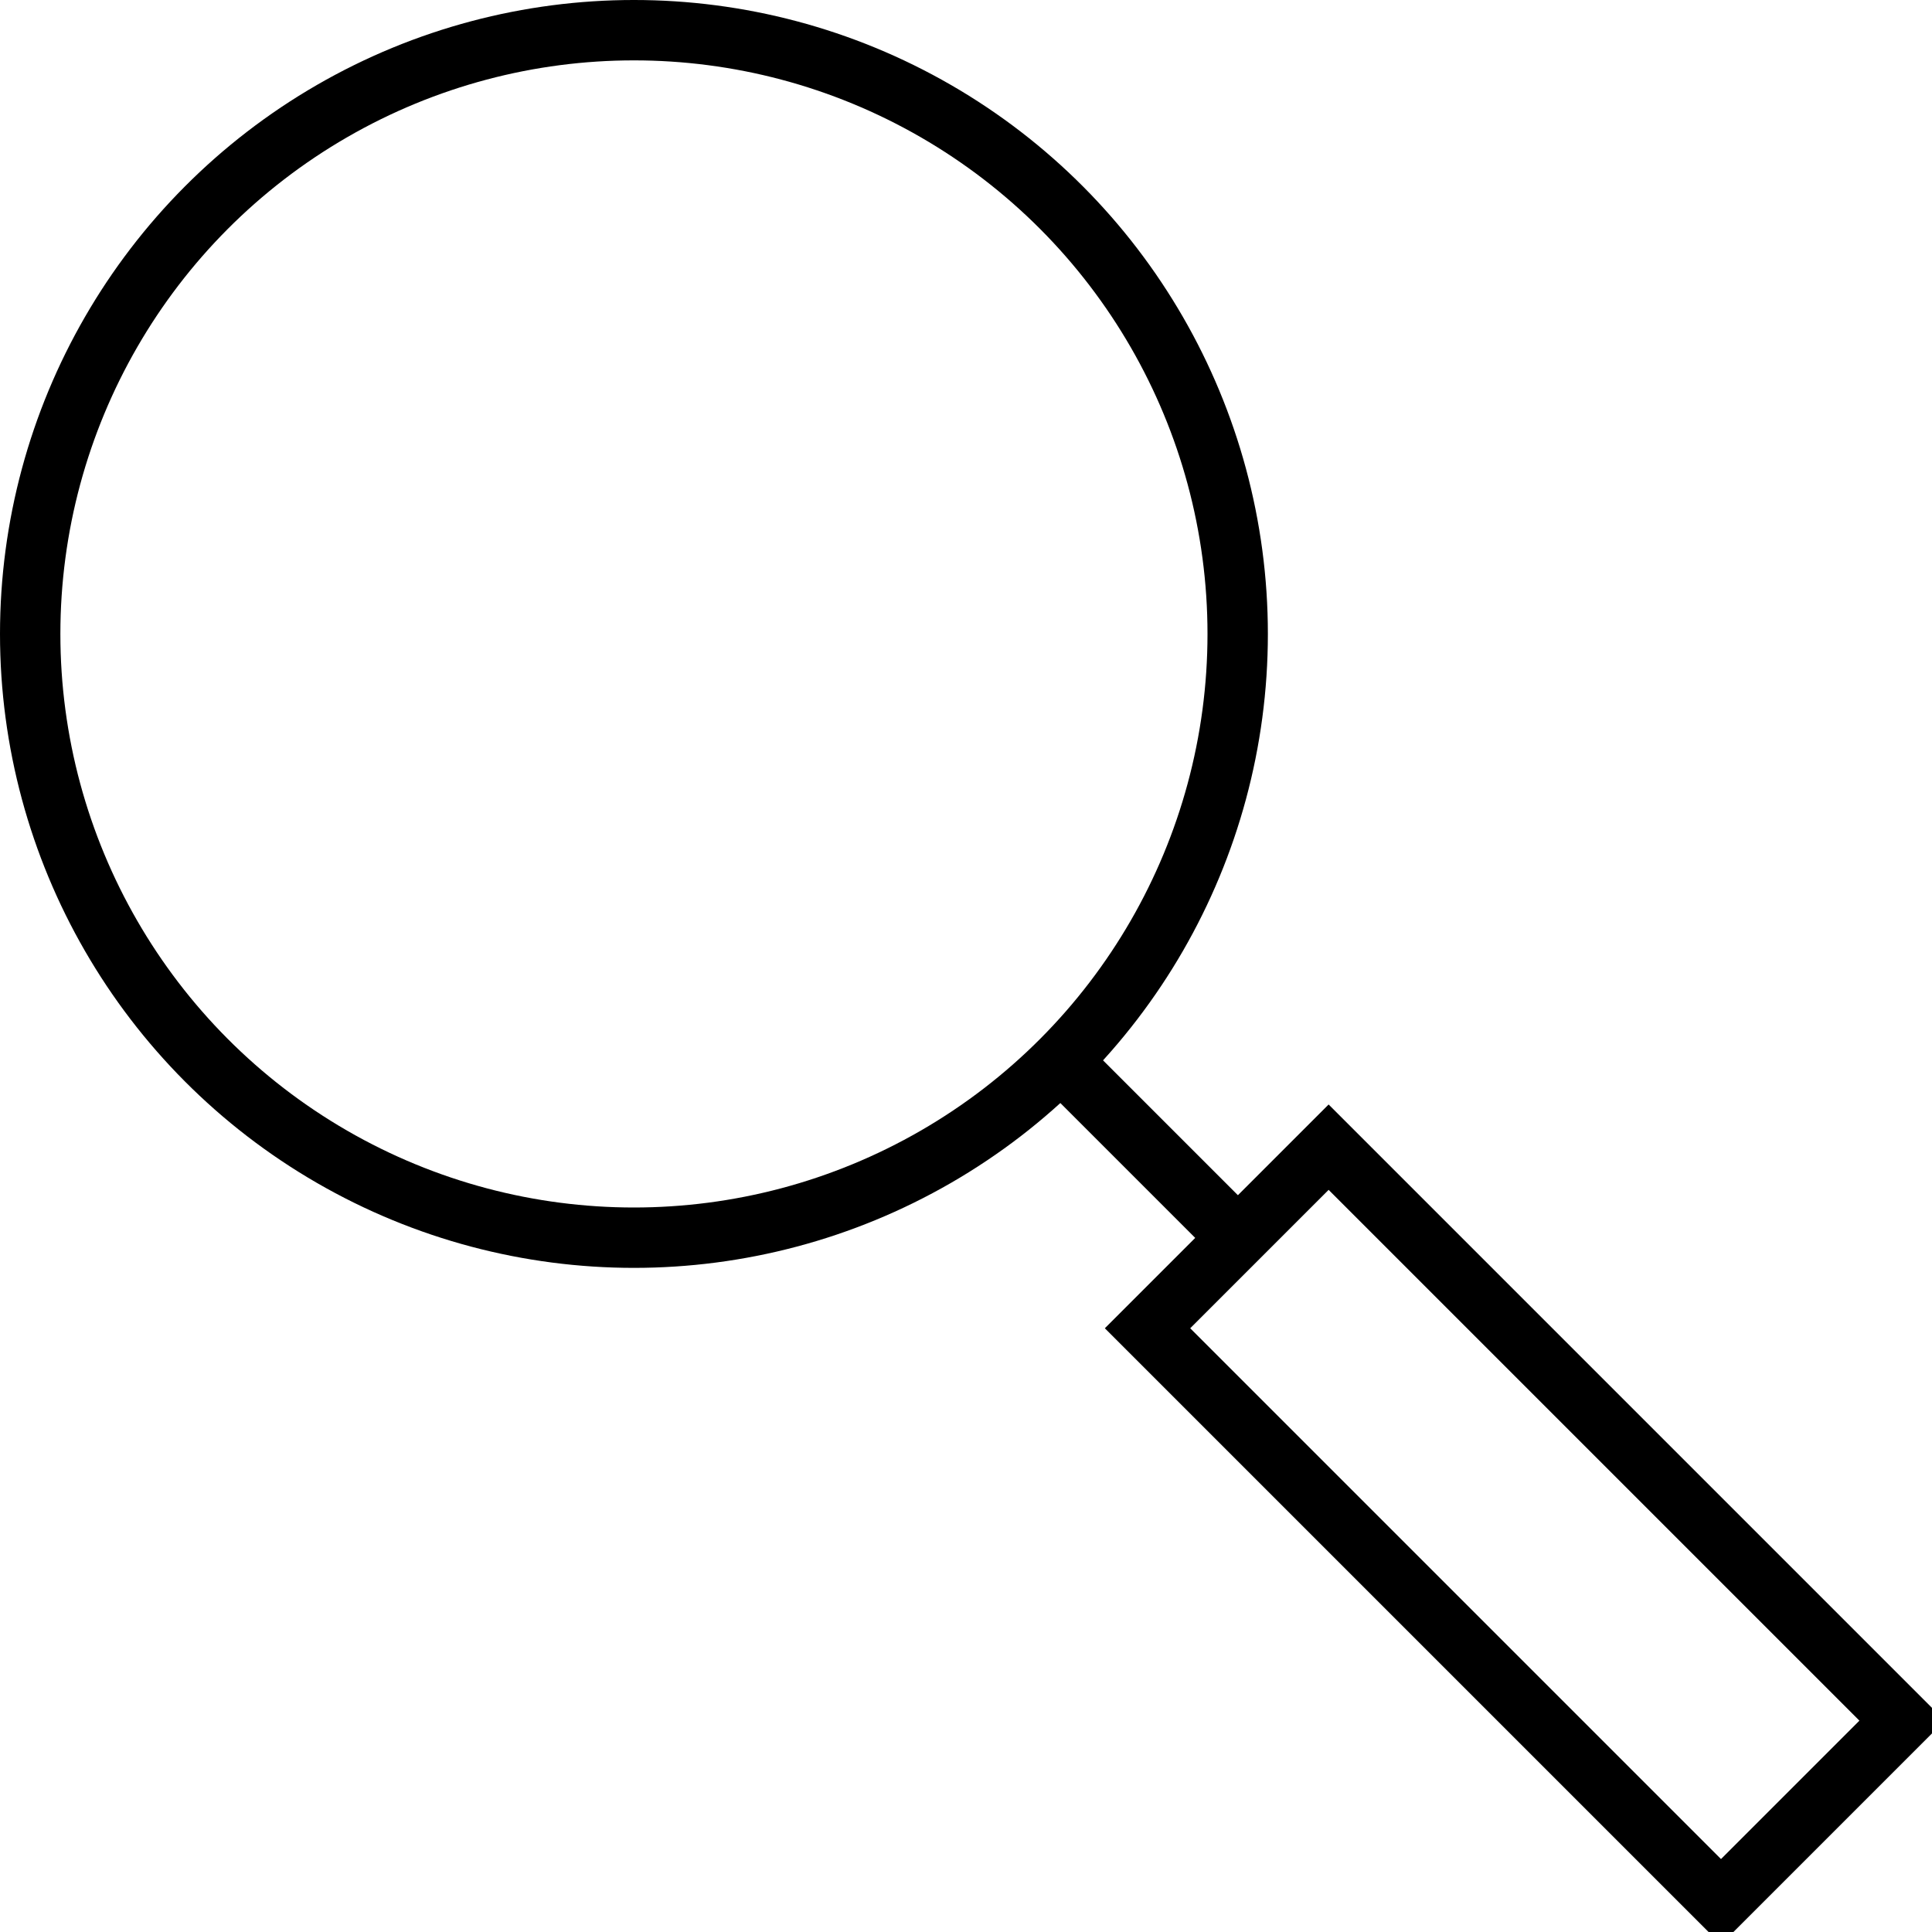
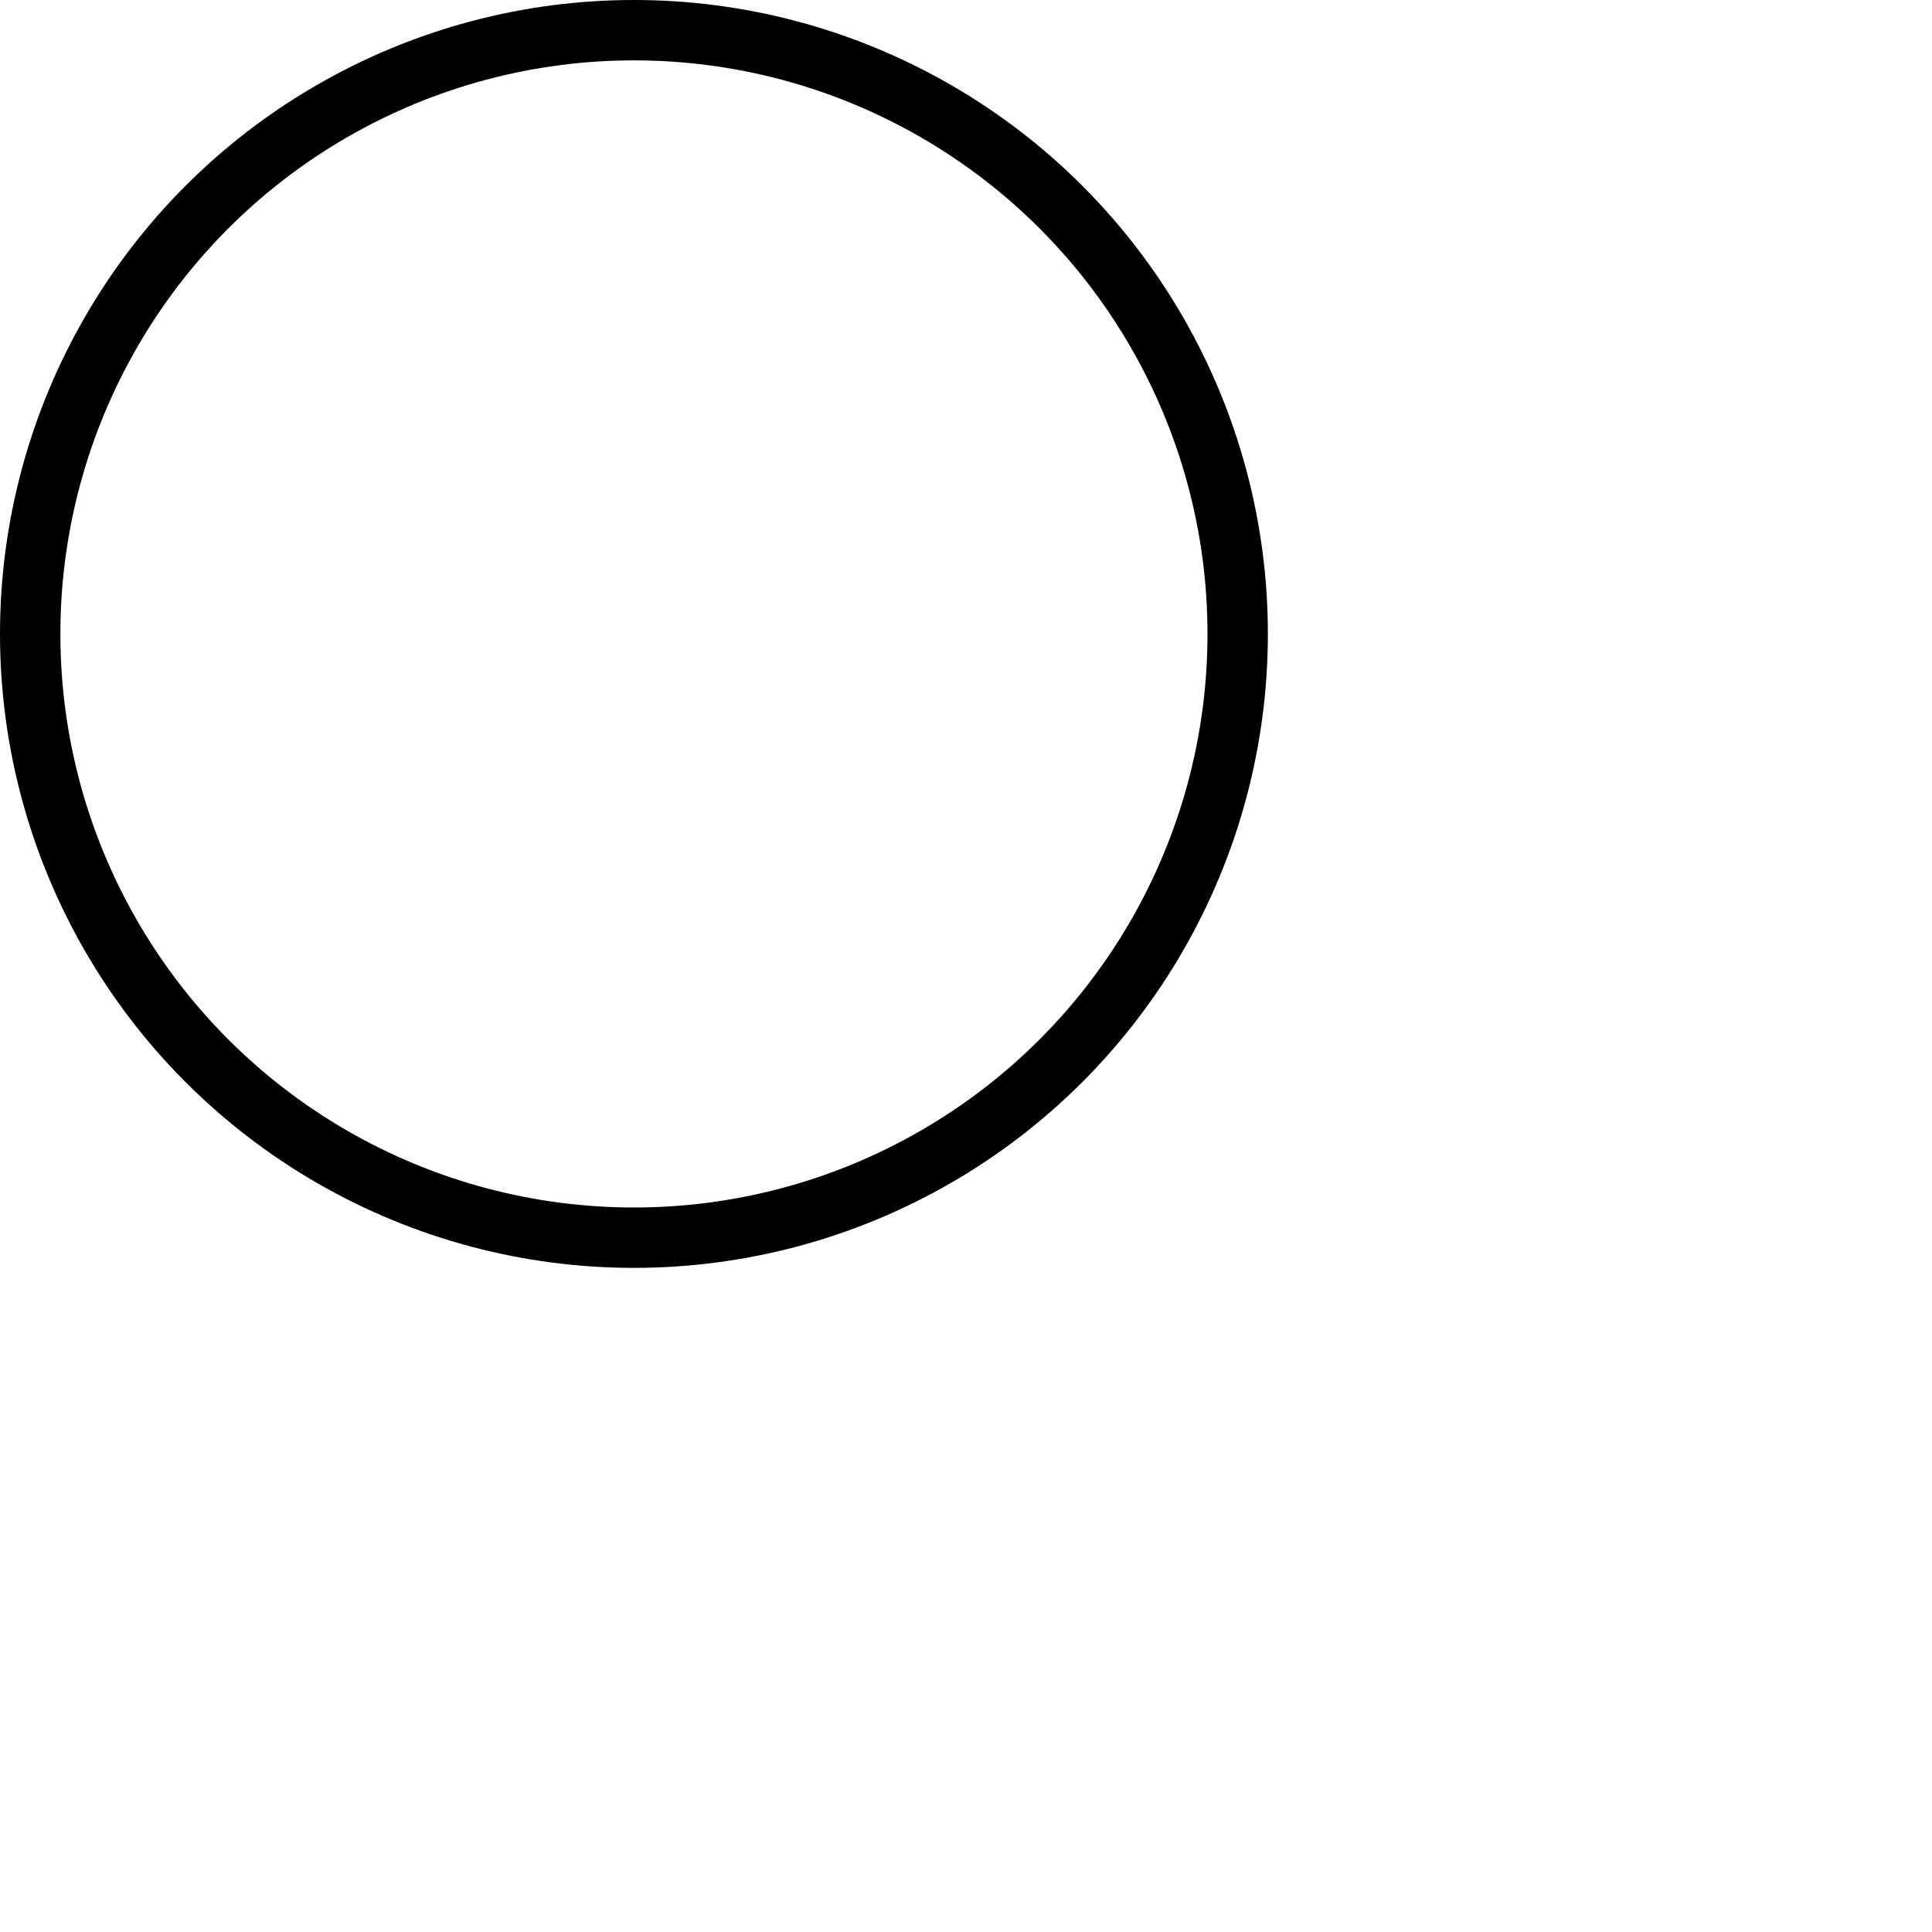
<svg xmlns="http://www.w3.org/2000/svg" version="1.1" id="Layer_1" x="0px" y="0px" width="64px" height="64px" viewBox="0 0 64 64" enable-background="new 0 0 64 64" xml:space="preserve">
  <g>
    <circle fill="none" stroke="#000000" stroke-width="2" stroke-miterlimit="10" cx="21" cy="21" r="20" />
-     <line fill="none" stroke="#000000" stroke-width="2" stroke-miterlimit="10" x1="35" y1="35" x2="41" y2="41" />
-     <rect x="46.257" y="37.065" transform="matrix(-0.707 0.707 -0.707 -0.707 121.918 50.5)" fill="none" stroke="#000000" stroke-width="2" stroke-miterlimit="10" width="8.485" height="26.87" />
  </g>
</svg>